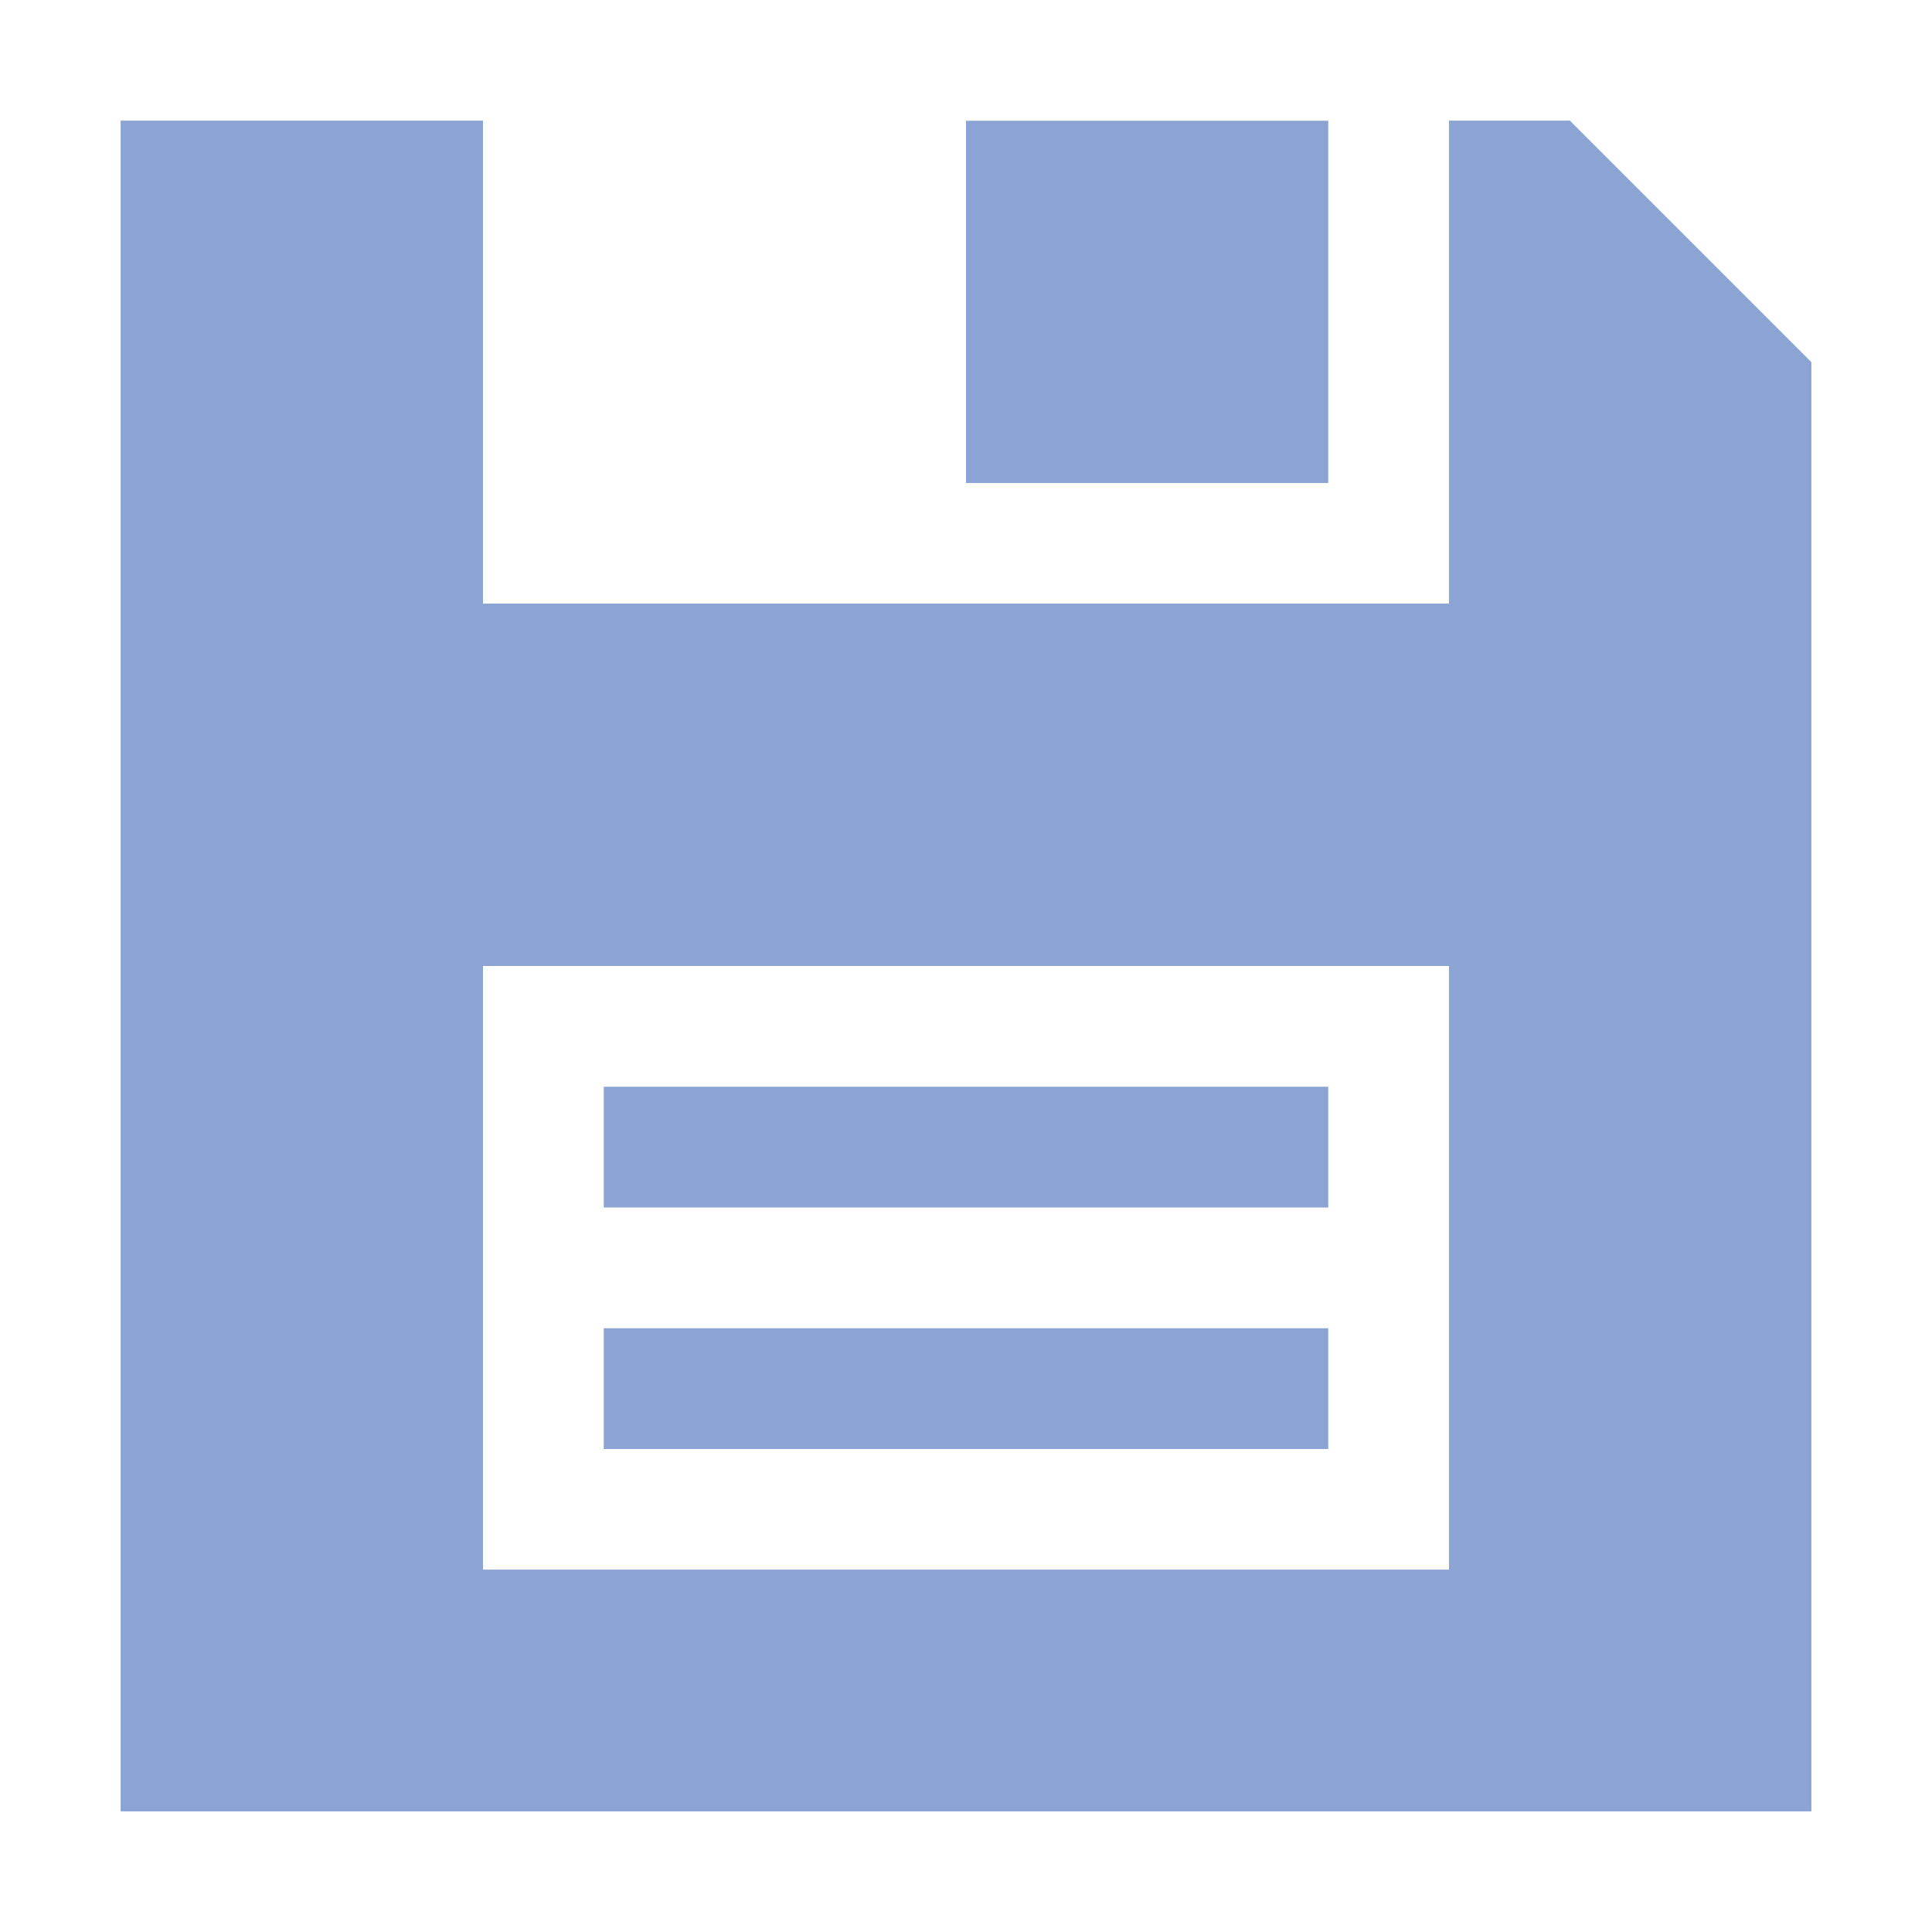
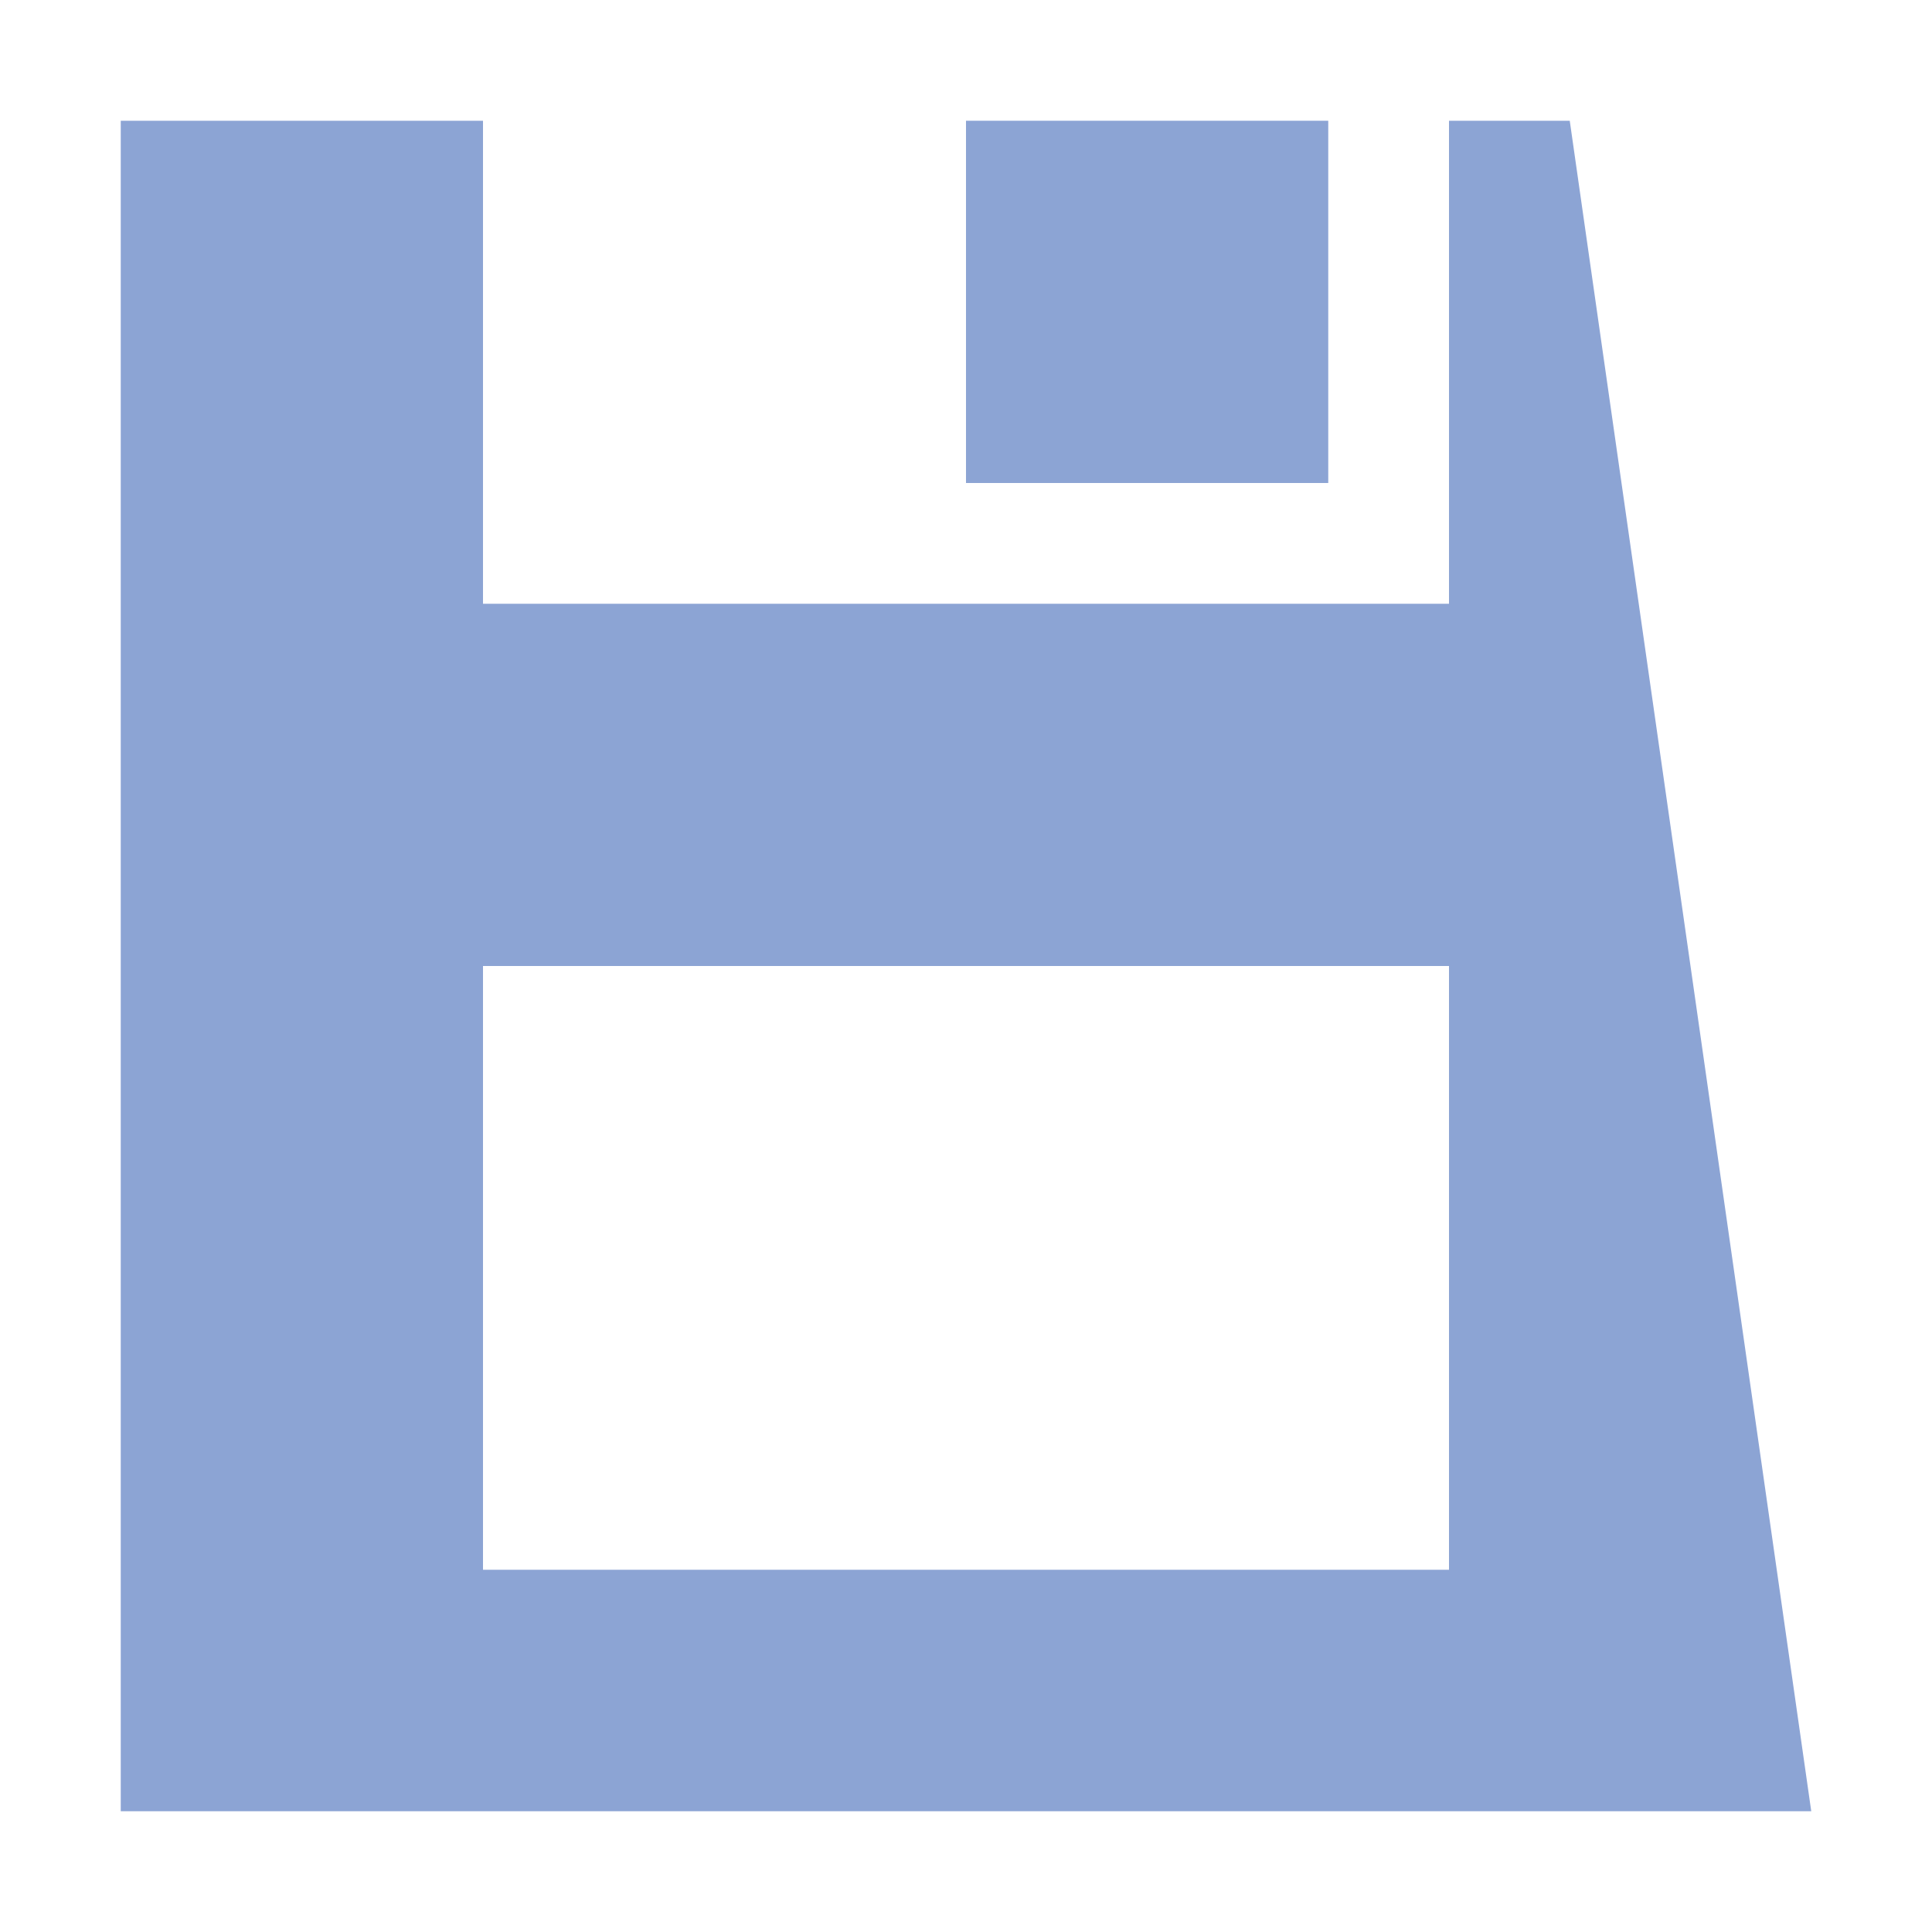
<svg xmlns="http://www.w3.org/2000/svg" version="1.1" id="Layer_1" x="0px" y="0px" viewBox="0 0 16 16" enable-background="new 0 0 16 16" xml:space="preserve">
  <rect x="8" y="1" fill="#8ca4d4" width="3" height="3" />
  <g>
    <g>
-       <path fill="#8ca4d4" d="M13,1h-1v4H4V1H1v14h14V3L13,1z M12,13H4V8h8V13z" />
+       <path fill="#8ca4d4" d="M13,1h-1v4H4V1H1v14h14L13,1z M12,13H4V8h8V13z" />
    </g>
    <g>
-       <path fill="#8ca4d4" d="M13,1h-1v4H4V1H1v14h14V3L13,1z M12,13H4V8h8V13z" />
-     </g>
+       </g>
  </g>
-   <rect x="5" y="9" fill="#8ca4d4" width="6" height="1" />
-   <rect x="5" y="11" fill="#8ca4d4" width="6" height="1" />
</svg>